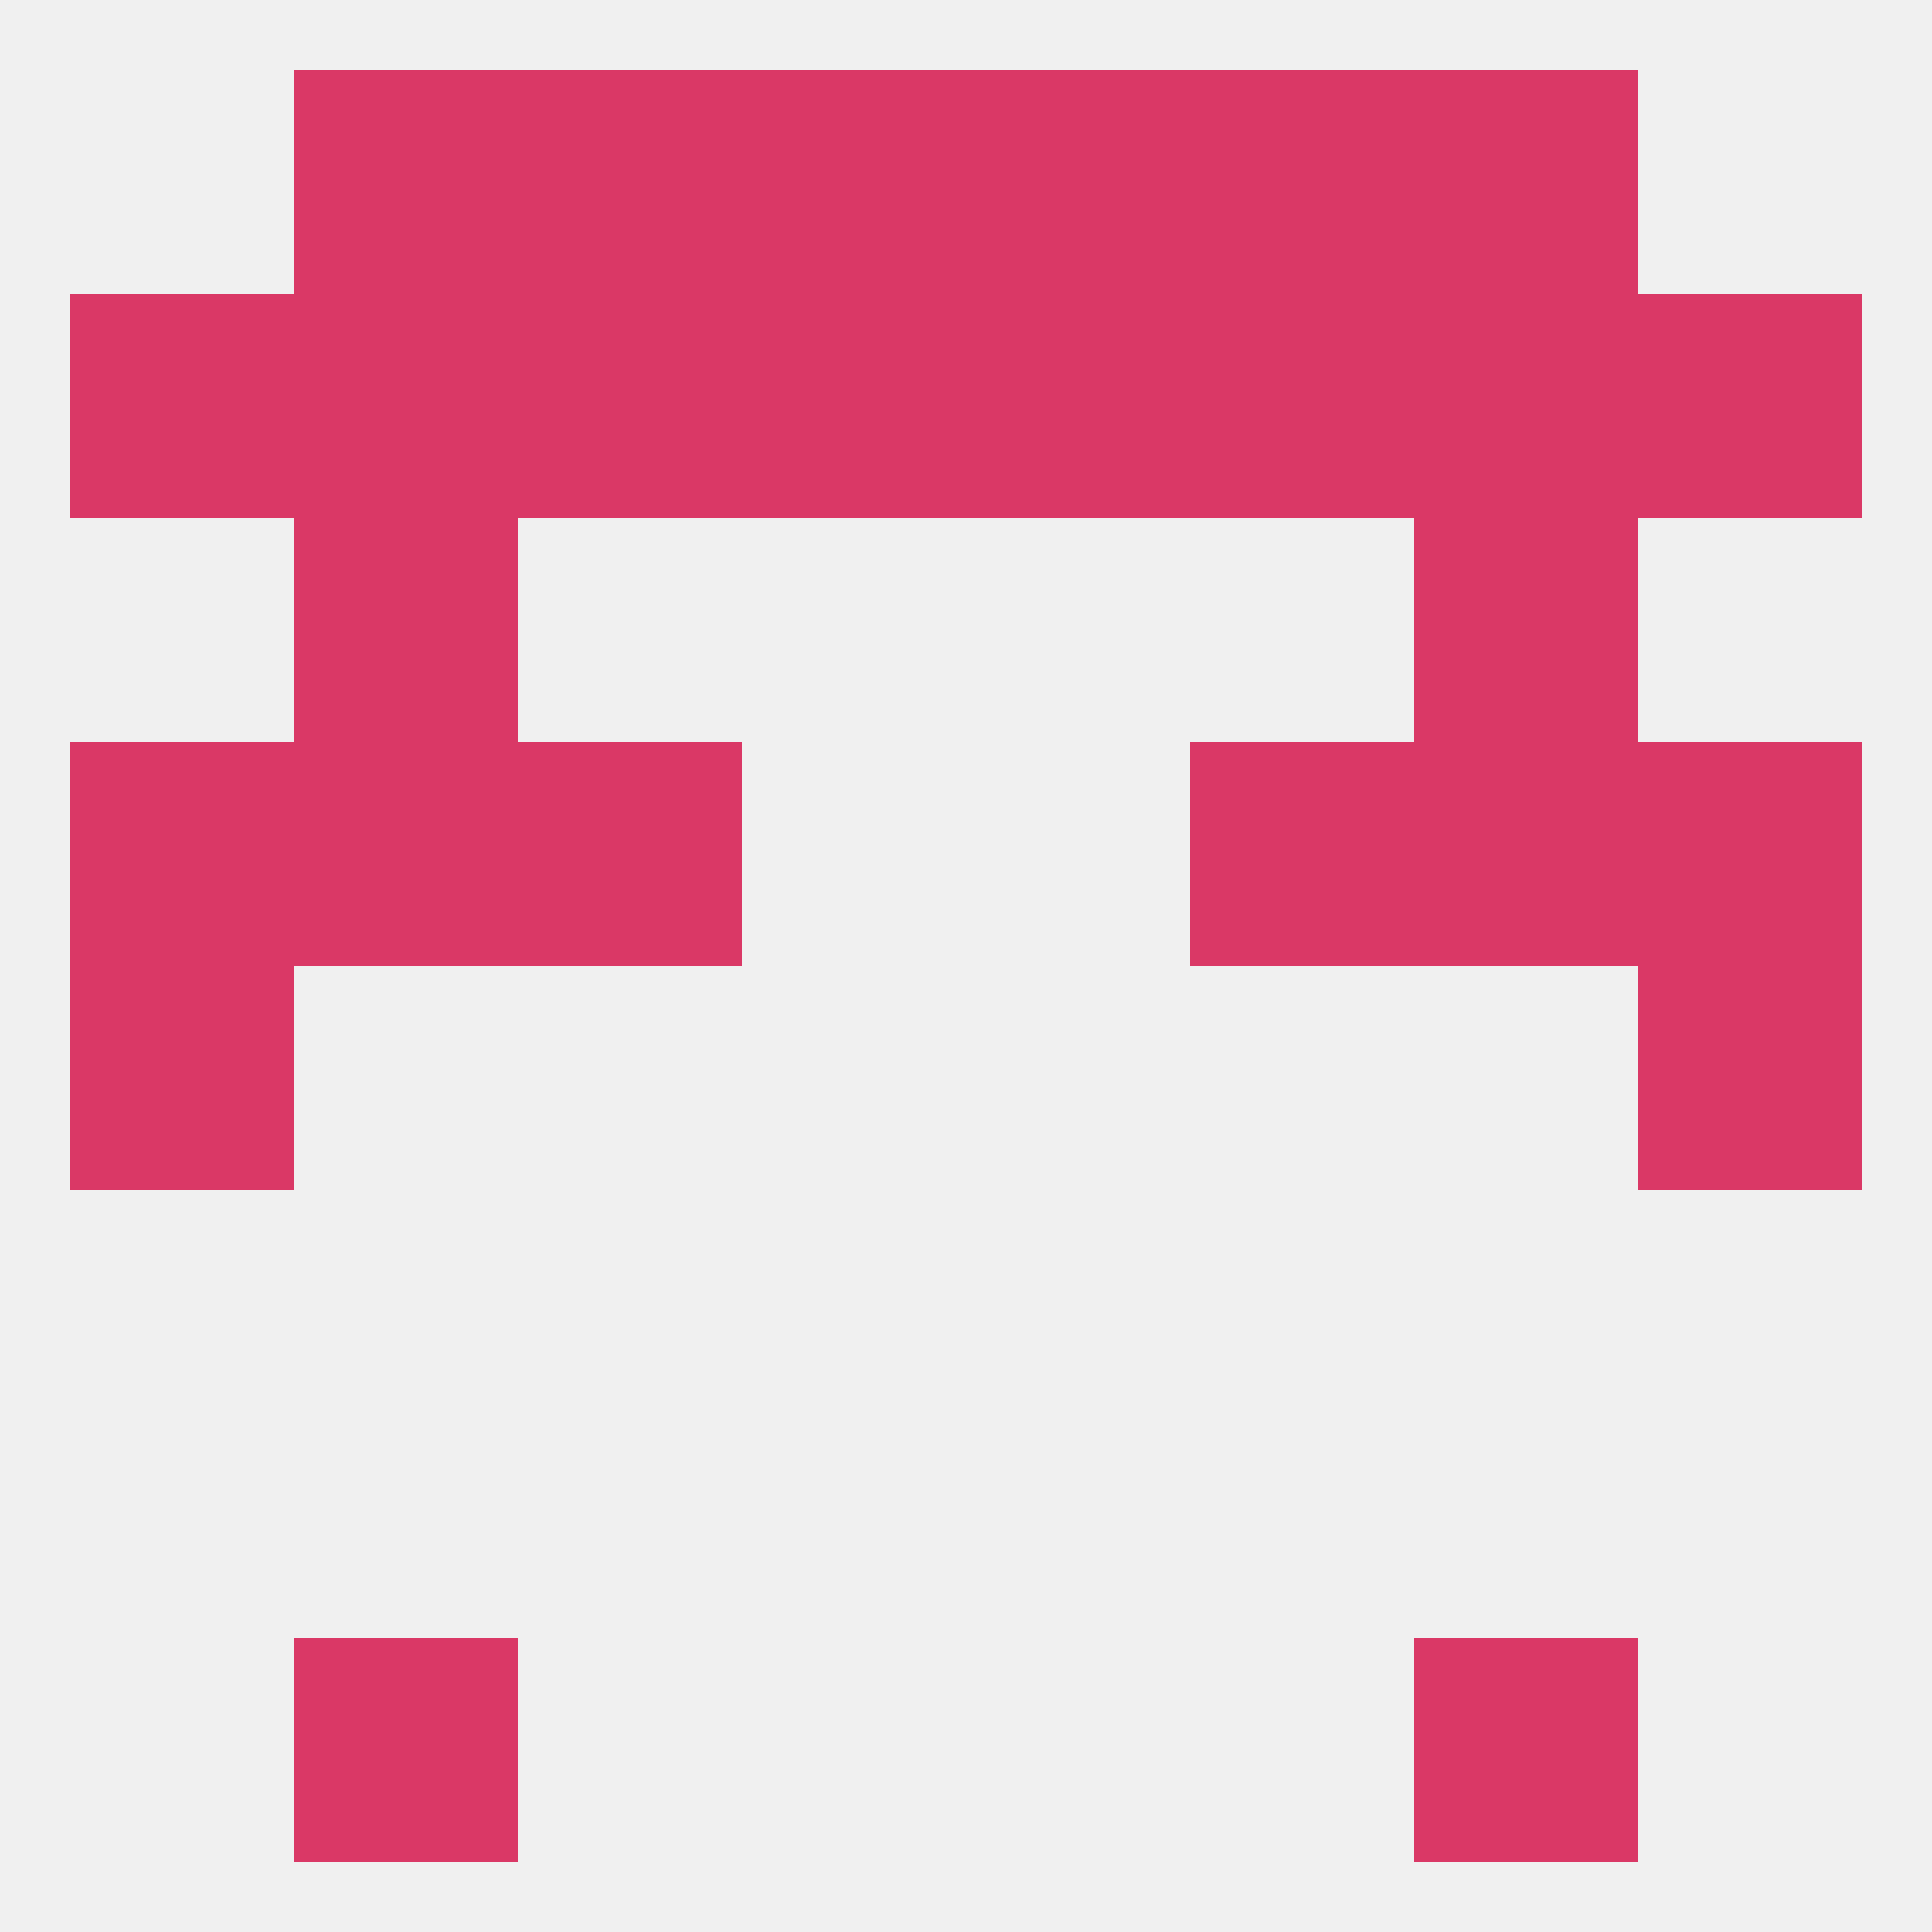
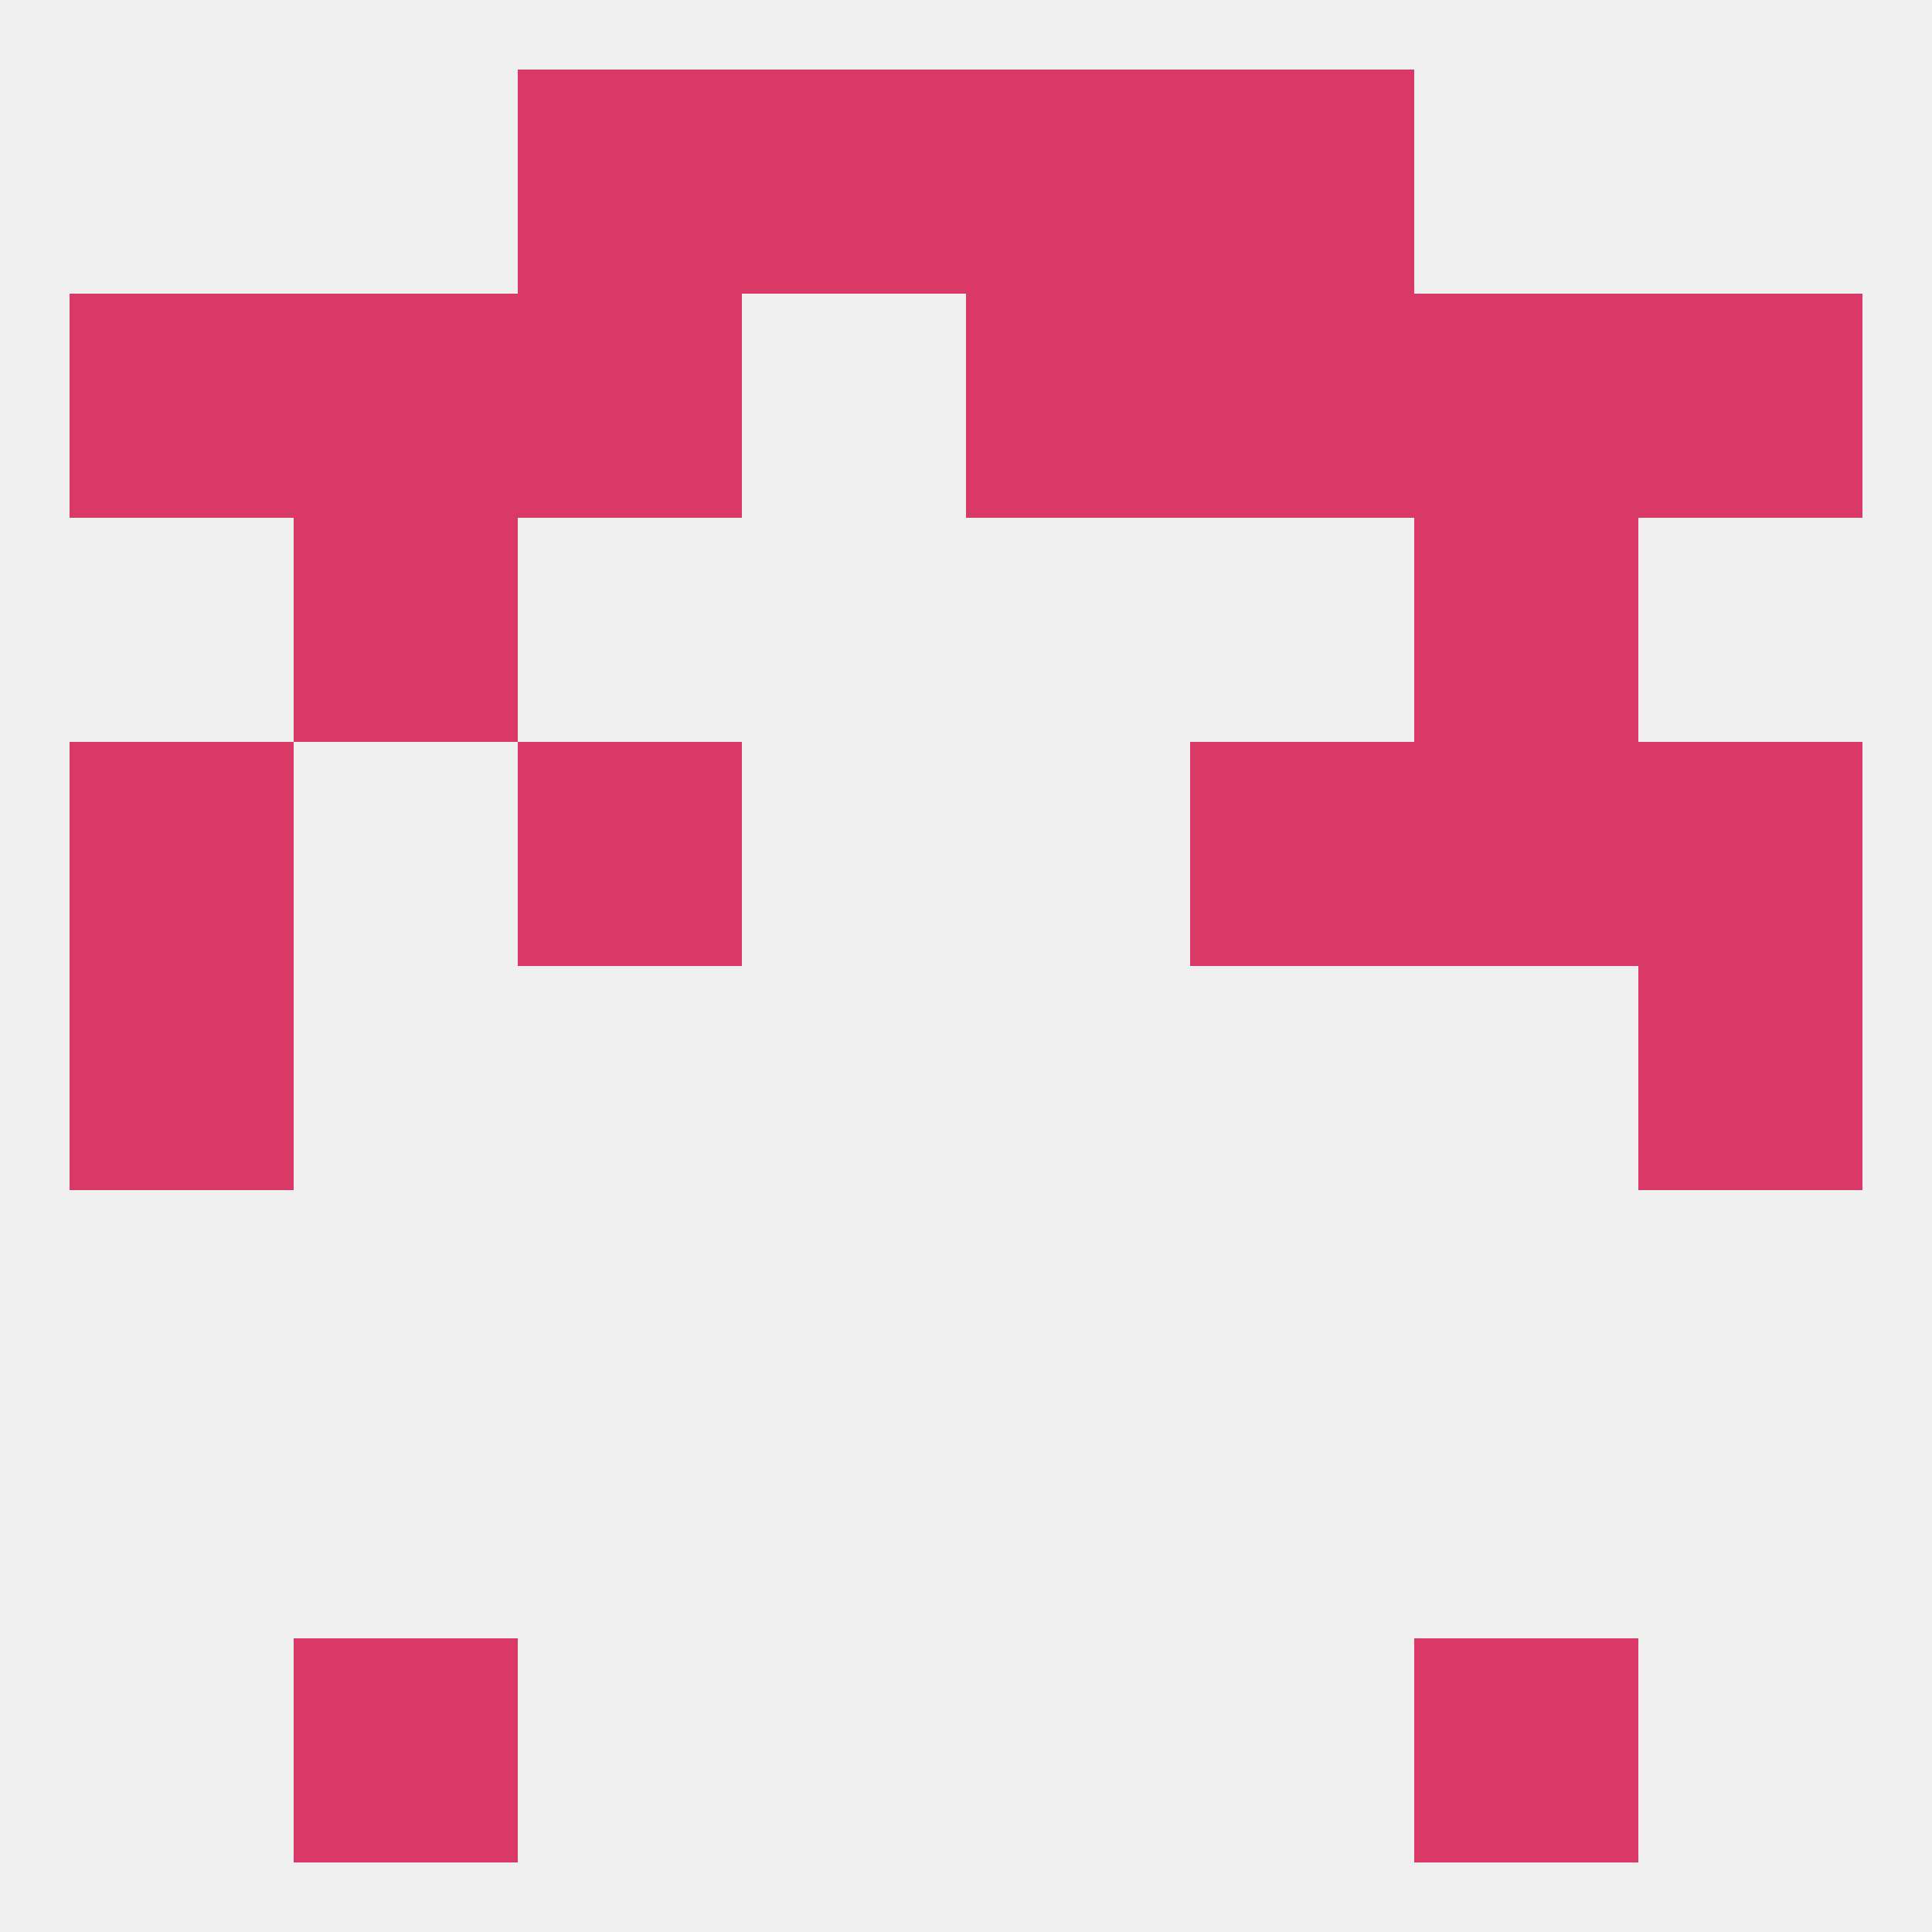
<svg xmlns="http://www.w3.org/2000/svg" version="1.1" baseprofile="full" width="250" height="250" viewBox="0 0 250 250">
  <rect width="100%" height="100%" fill="rgba(240,240,240,255)" />
  <rect x="96" y="9" width="29" height="29" fill="rgba(218,56,102,255)" />
  <rect x="125" y="9" width="29" height="29" fill="rgba(218,56,102,255)" />
  <rect x="67" y="9" width="29" height="29" fill="rgba(218,56,102,255)" />
  <rect x="154" y="9" width="29" height="29" fill="rgba(218,56,102,255)" />
-   <rect x="38" y="9" width="29" height="29" fill="rgba(218,56,102,255)" />
-   <rect x="183" y="9" width="29" height="29" fill="rgba(218,56,102,255)" />
  <rect x="38" y="212" width="29" height="29" fill="rgba(218,56,102,255)" />
  <rect x="183" y="212" width="29" height="29" fill="rgba(218,56,102,255)" />
  <rect x="212" y="125" width="29" height="29" fill="rgba(218,56,102,255)" />
  <rect x="9" y="125" width="29" height="29" fill="rgba(218,56,102,255)" />
  <rect x="9" y="96" width="29" height="29" fill="rgba(218,56,102,255)" />
  <rect x="212" y="96" width="29" height="29" fill="rgba(218,56,102,255)" />
-   <rect x="38" y="96" width="29" height="29" fill="rgba(218,56,102,255)" />
  <rect x="183" y="96" width="29" height="29" fill="rgba(218,56,102,255)" />
  <rect x="67" y="96" width="29" height="29" fill="rgba(218,56,102,255)" />
  <rect x="154" y="96" width="29" height="29" fill="rgba(218,56,102,255)" />
  <rect x="38" y="67" width="29" height="29" fill="rgba(218,56,102,255)" />
  <rect x="183" y="67" width="29" height="29" fill="rgba(218,56,102,255)" />
  <rect x="67" y="38" width="29" height="29" fill="rgba(218,56,102,255)" />
-   <rect x="96" y="38" width="29" height="29" fill="rgba(218,56,102,255)" />
  <rect x="9" y="38" width="29" height="29" fill="rgba(218,56,102,255)" />
  <rect x="38" y="38" width="29" height="29" fill="rgba(218,56,102,255)" />
  <rect x="183" y="38" width="29" height="29" fill="rgba(218,56,102,255)" />
  <rect x="154" y="38" width="29" height="29" fill="rgba(218,56,102,255)" />
  <rect x="125" y="38" width="29" height="29" fill="rgba(218,56,102,255)" />
  <rect x="212" y="38" width="29" height="29" fill="rgba(218,56,102,255)" />
</svg>